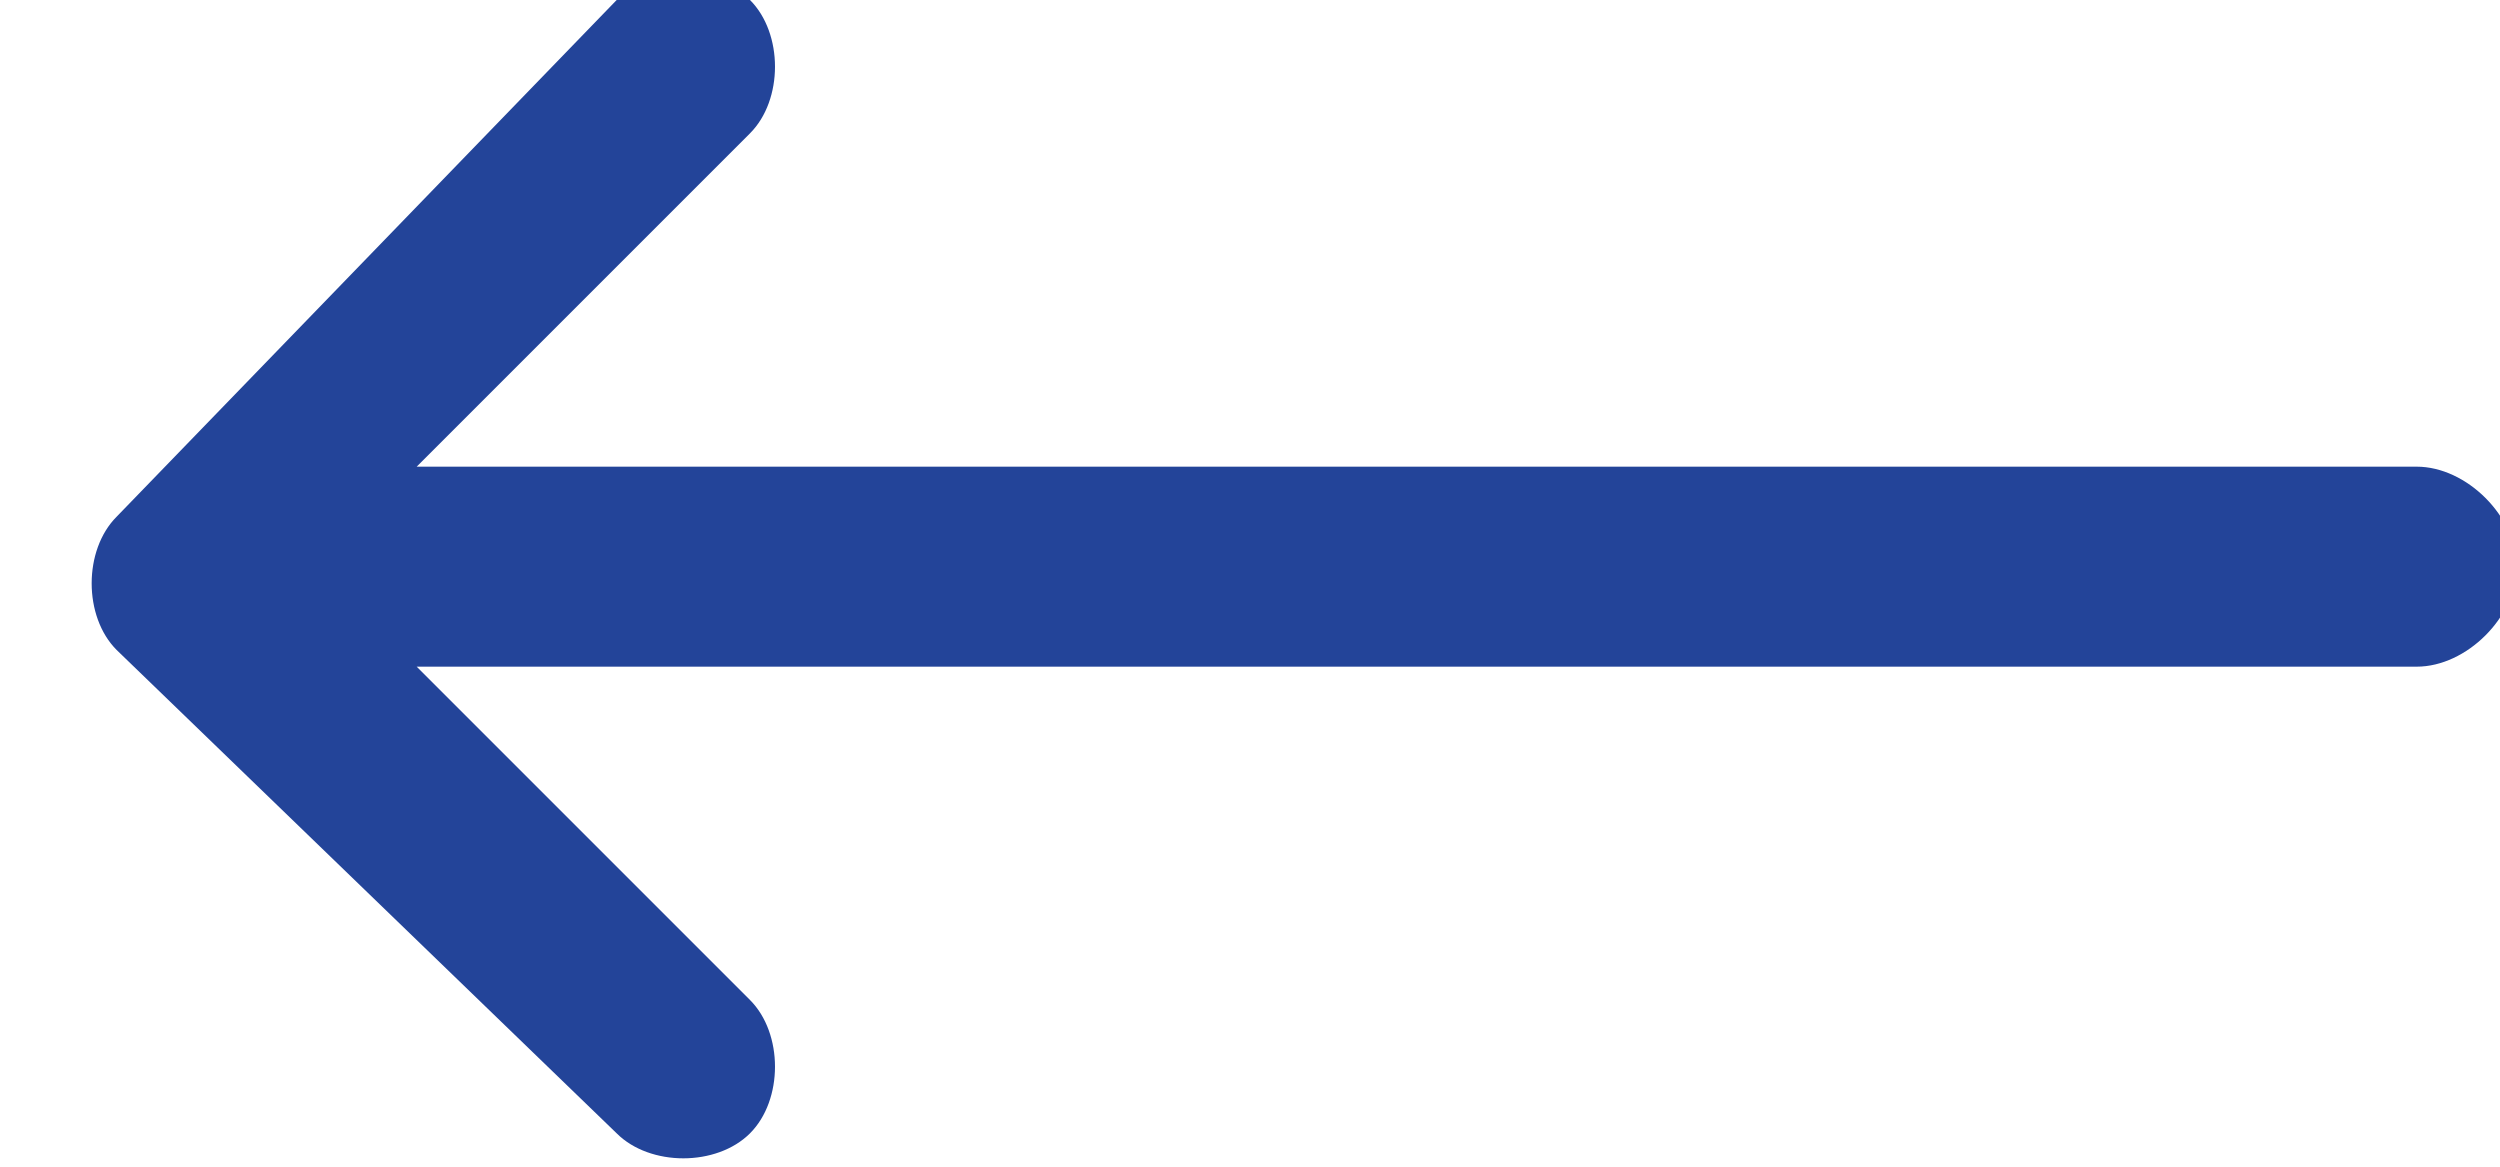
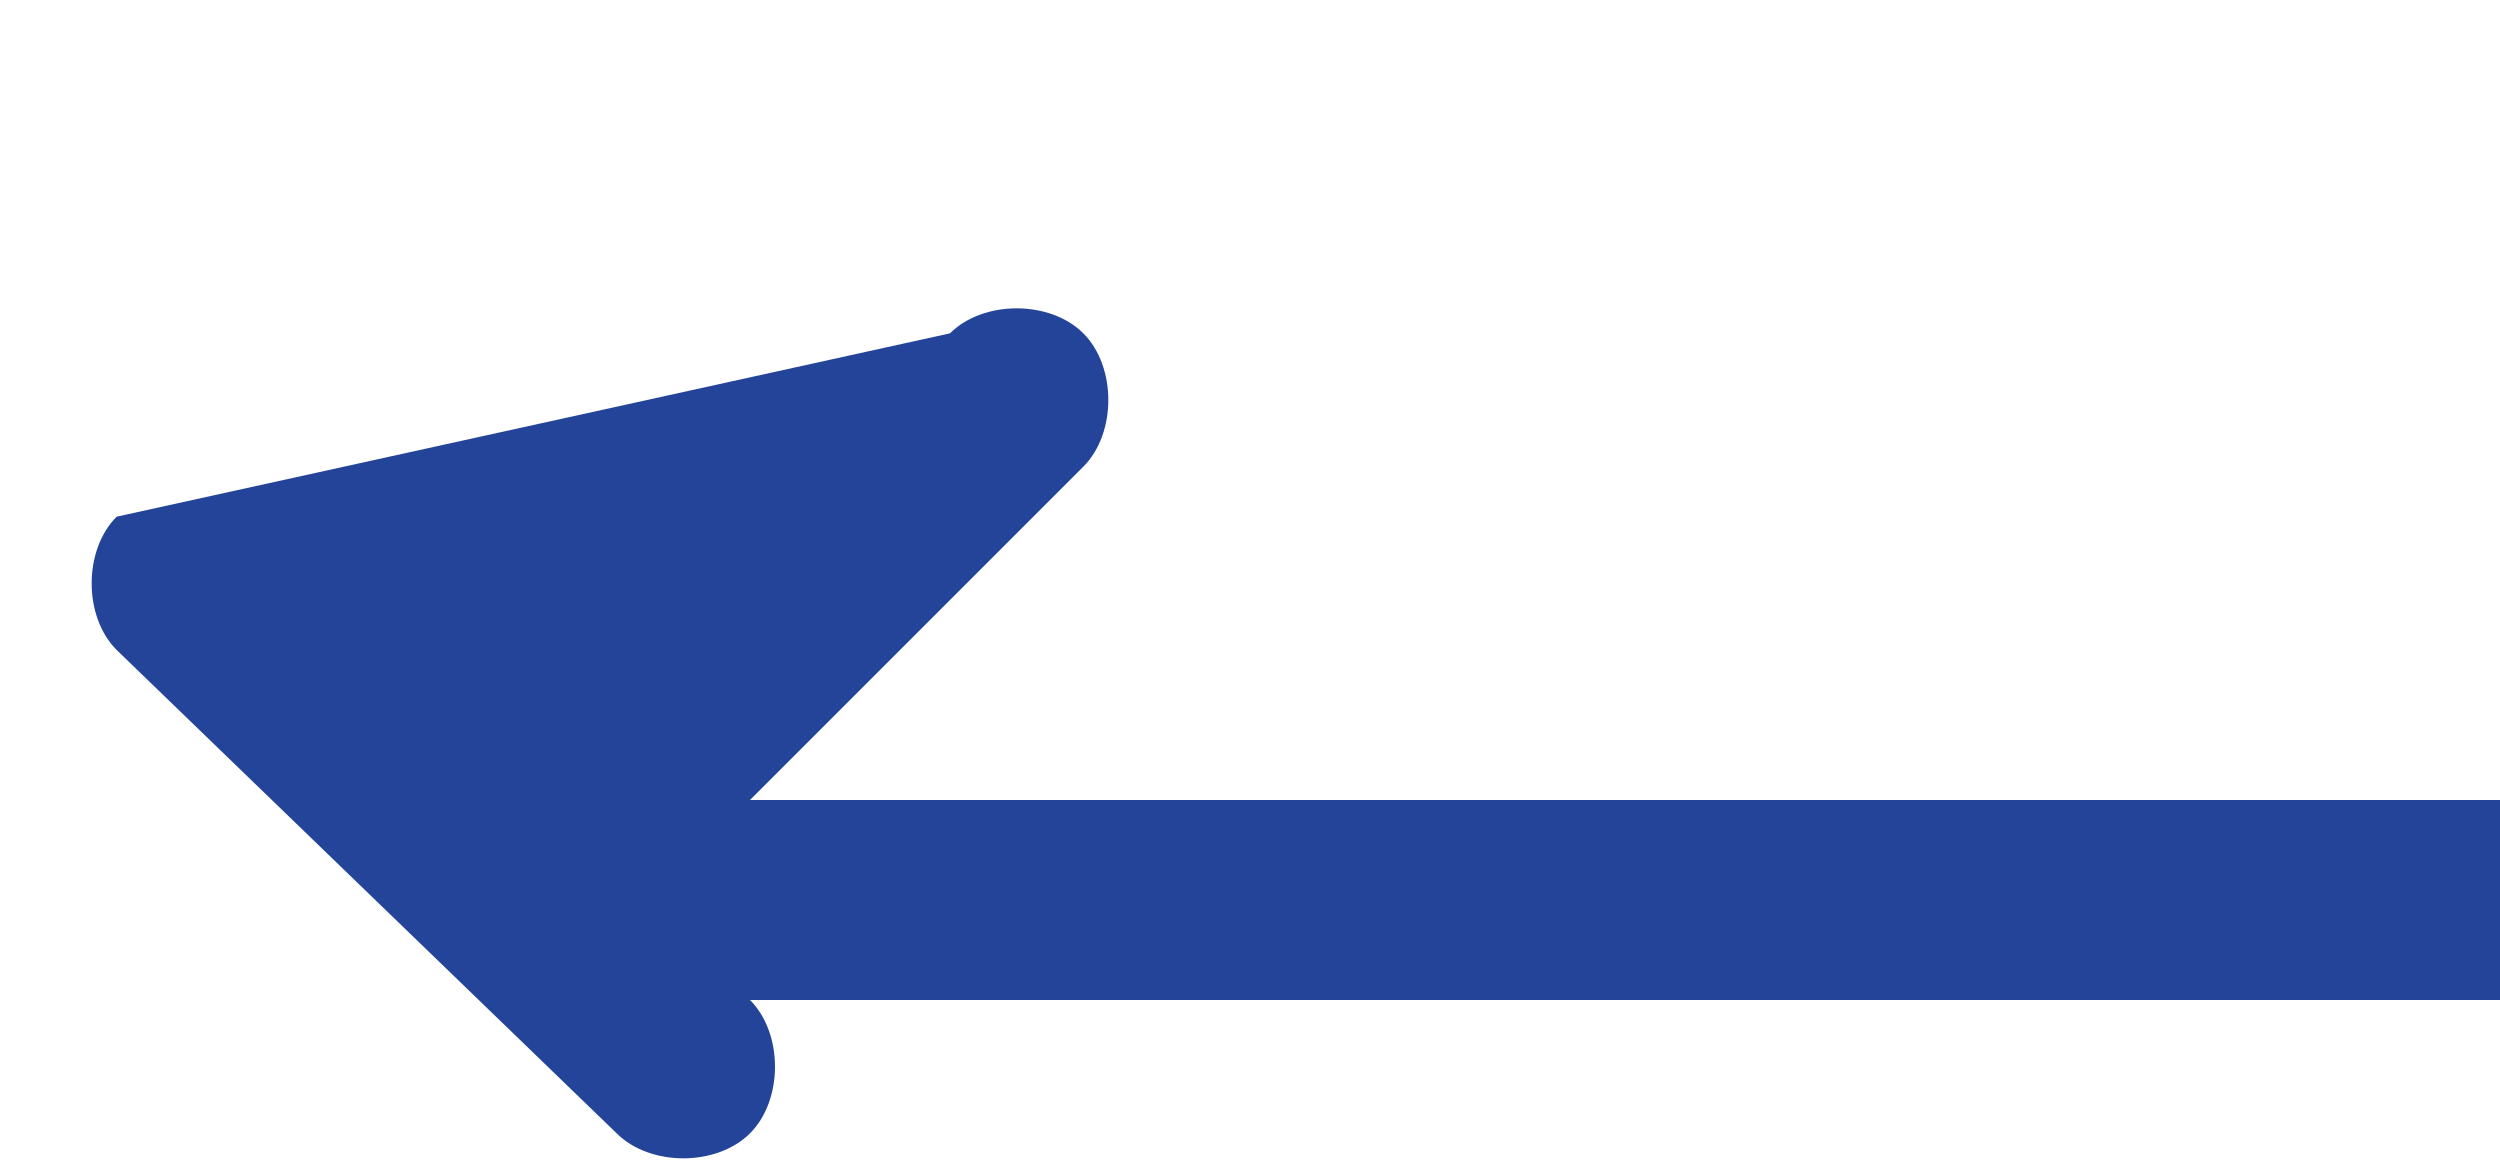
<svg xmlns="http://www.w3.org/2000/svg" version="1.1" id="Layer_1" x="0px" y="0px" viewBox="0 0 15 7" style="enable-background:new 0 0 15 7;" xml:space="preserve">
  <style type="text/css">
	.st0{fill:#234499;}
</style>
-   <path class="st0" d="M0.7,3.9C0.7,3.9,0.7,3.9,0.7,3.9l3,2.9c0.2,0.2,0.6,0.2,0.8,0c0.2-0.2,0.2-0.6,0-0.8l-2-2h12  c0.3,0,0.6-0.3,0.6-0.6s-0.3-0.6-0.6-0.6h-12l2-2c0.2-0.2,0.2-0.6,0-0.8c-0.2-0.2-0.6-0.2-0.8,0L0.7,3.1c0,0,0,0,0,0  C0.5,3.3,0.5,3.7,0.7,3.9z" />
+   <path class="st0" d="M0.7,3.9C0.7,3.9,0.7,3.9,0.7,3.9l3,2.9c0.2,0.2,0.6,0.2,0.8,0c0.2-0.2,0.2-0.6,0-0.8h12  c0.3,0,0.6-0.3,0.6-0.6s-0.3-0.6-0.6-0.6h-12l2-2c0.2-0.2,0.2-0.6,0-0.8c-0.2-0.2-0.6-0.2-0.8,0L0.7,3.1c0,0,0,0,0,0  C0.5,3.3,0.5,3.7,0.7,3.9z" />
</svg>